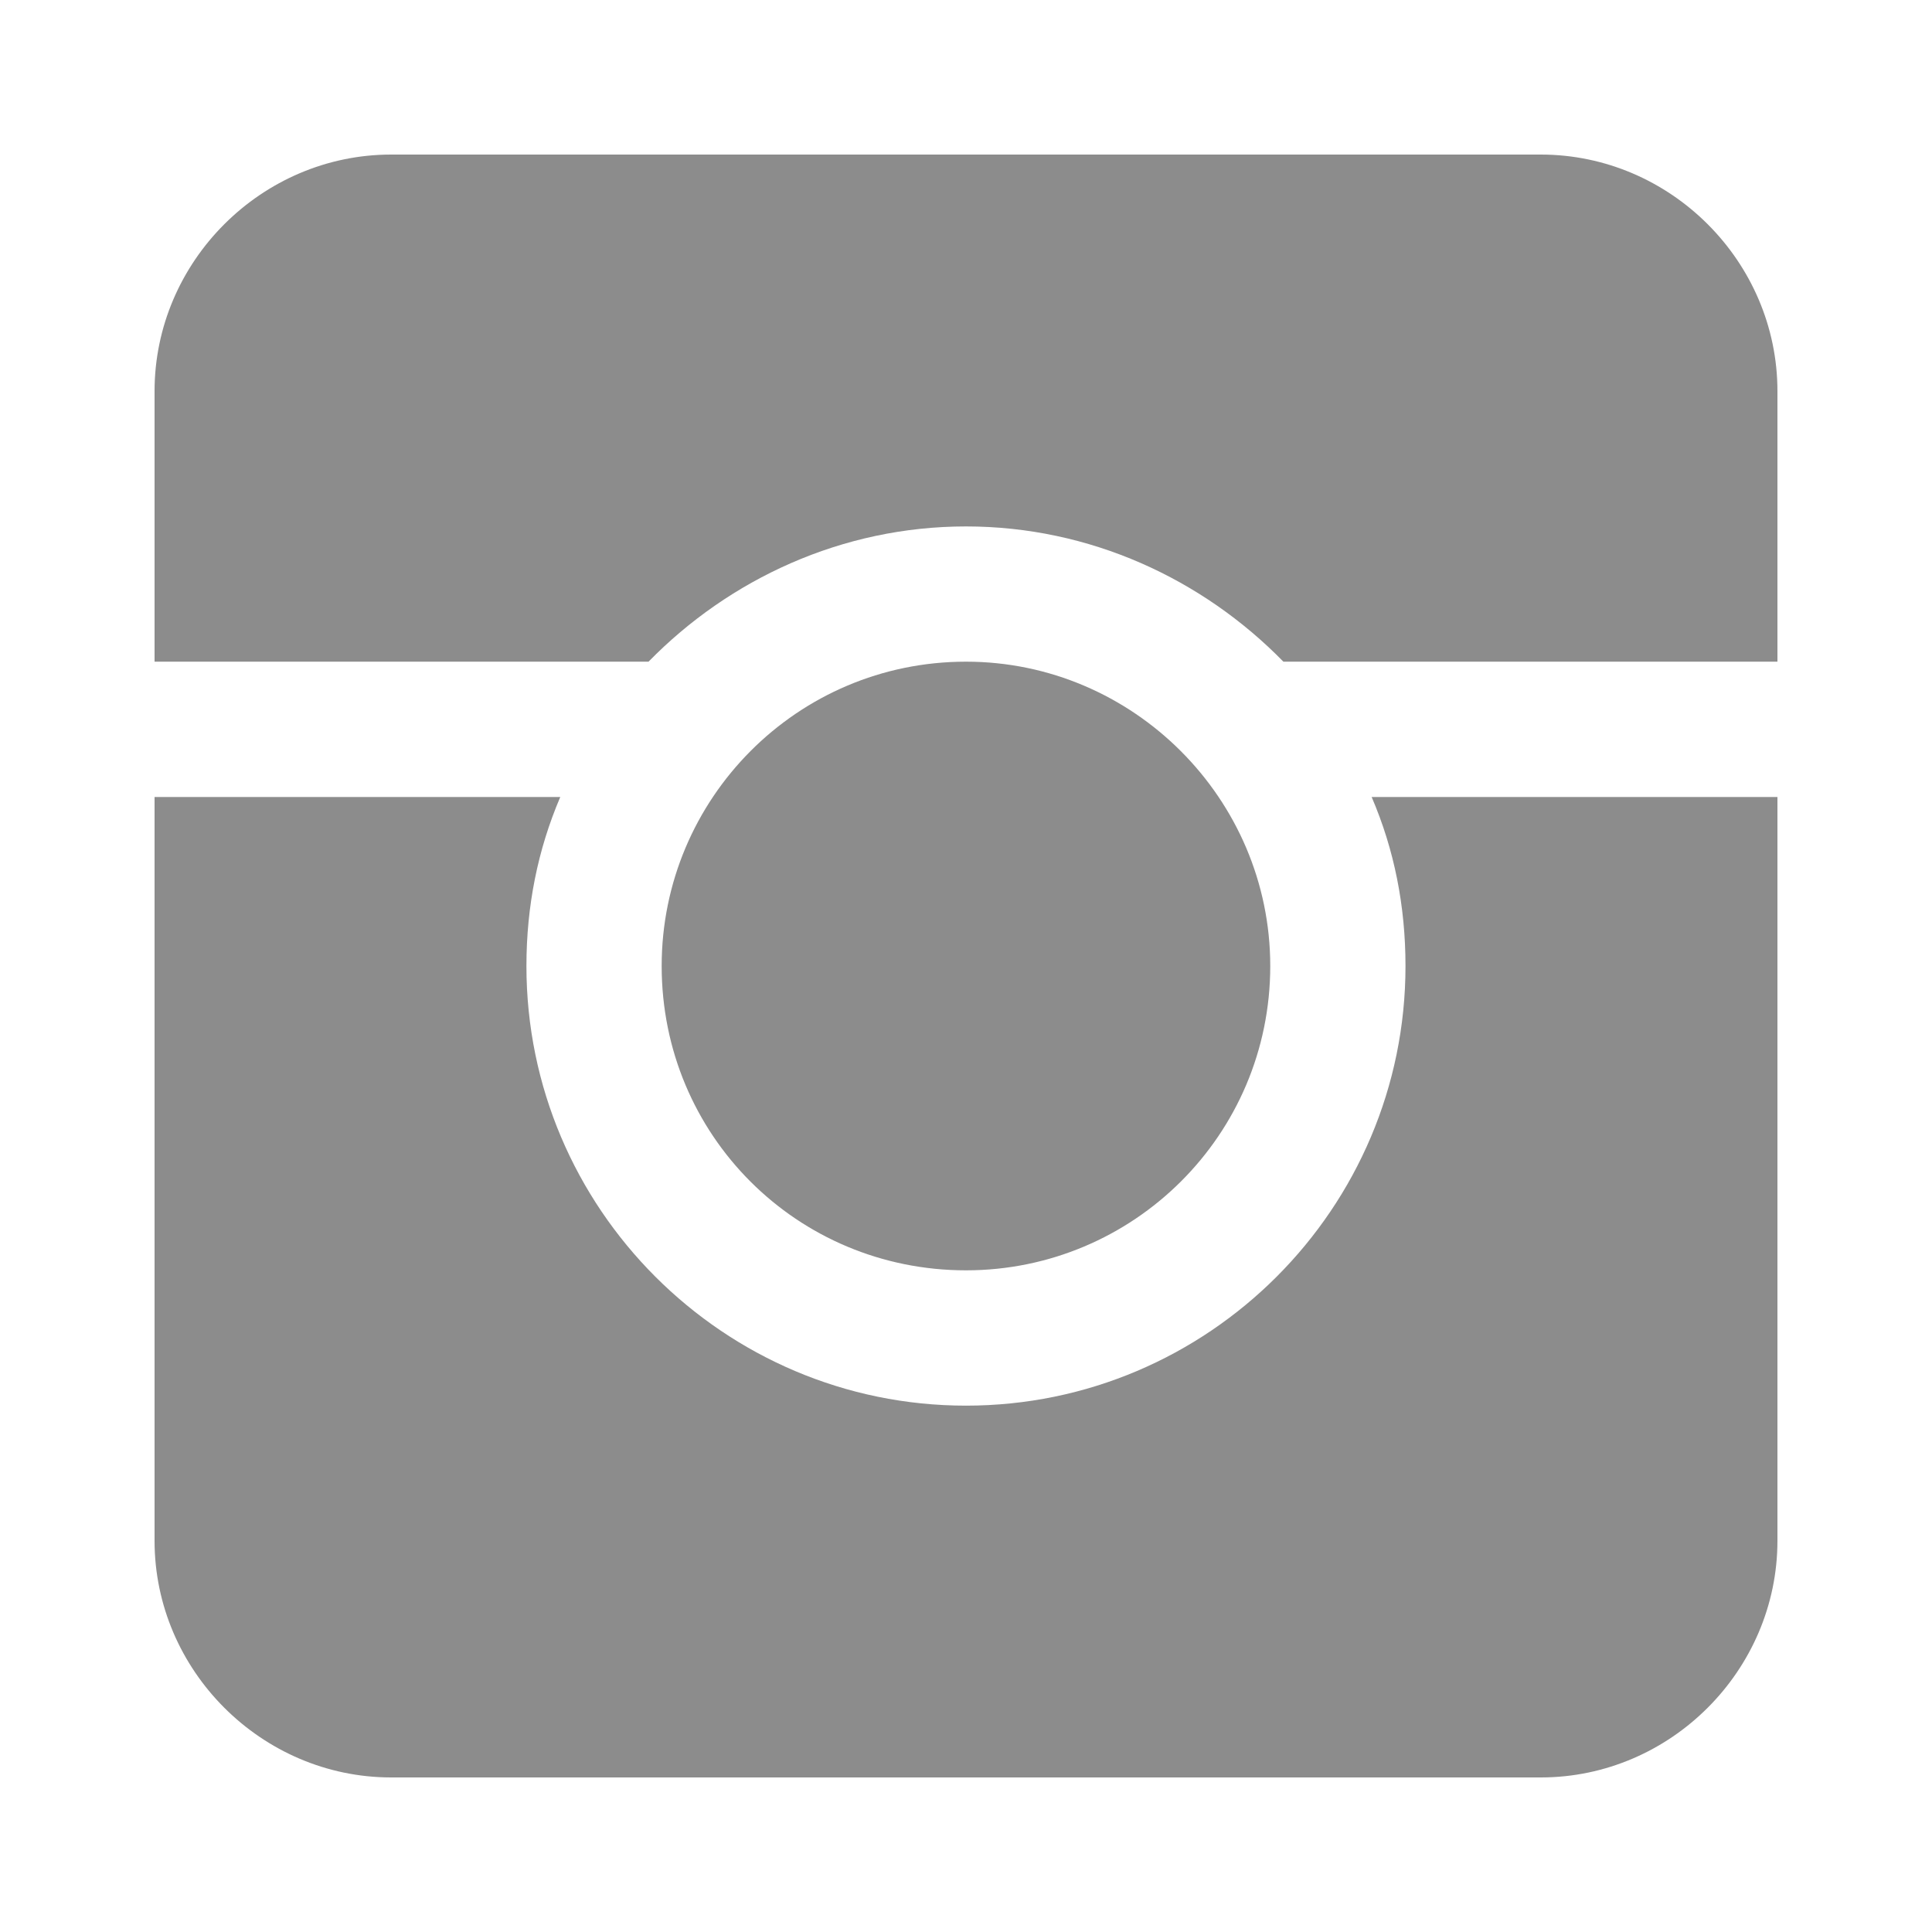
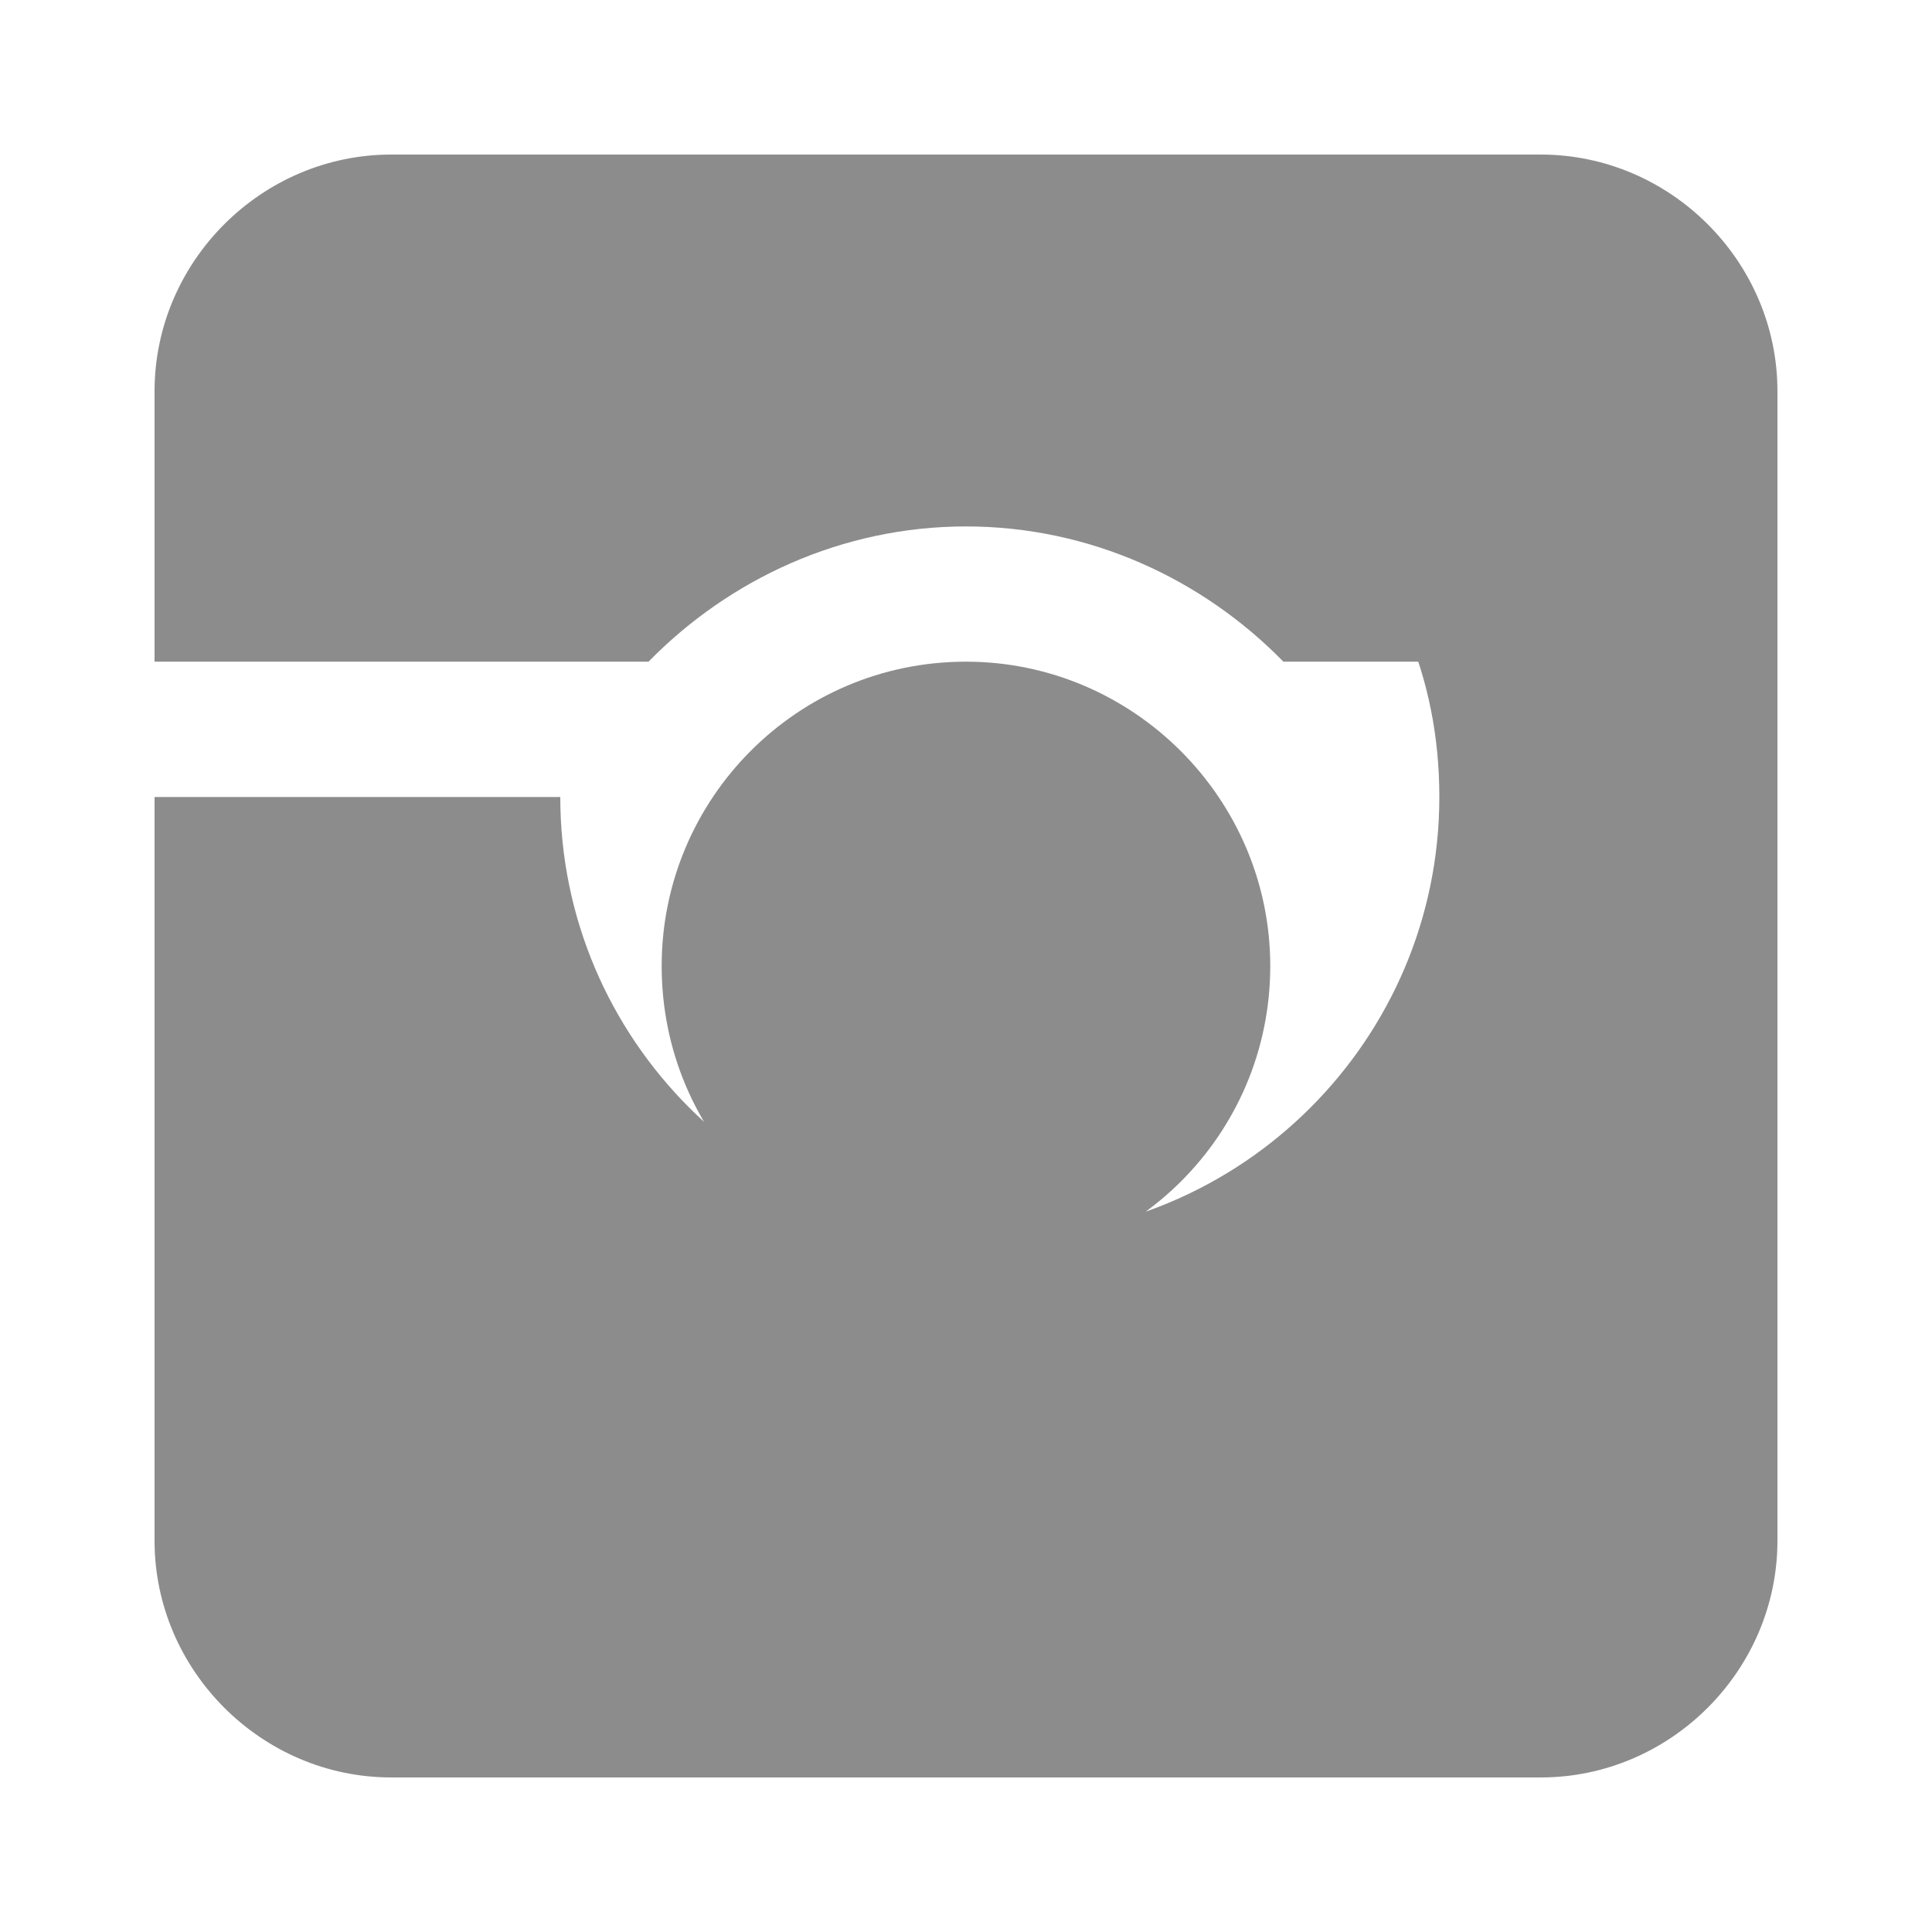
<svg xmlns="http://www.w3.org/2000/svg" version="1.1" id="Layer_1" x="0px" y="0px" width="25px" height="25px" viewBox="0 0 25 25" enable-background="new 0 0 25 25" xml:space="preserve">
-   <path fill="#8C8C8C" d="M23,8.562h-6.393c-1.045-1.069-2.502-1.75-4.107-1.75c-1.604,0-3.062,0.681-4.108,1.75H2v-3.5  C2,3.384,3.385,2,5.062,2h14.875C21.615,2,23,3.384,23,5.062V8.562z M23,10.312v9.625C23,21.615,21.615,23,19.938,23H5.062  C3.385,23,2,21.615,2,19.938v-9.625h5.25c-0.291,0.681-0.438,1.41-0.438,2.188c0,3.135,2.553,5.688,5.688,5.688  c3.136,0,5.687-2.553,5.687-5.688c0-0.777-0.145-1.507-0.438-2.188H23z M8.562,12.5c0-2.163,1.751-3.938,3.938-3.938  c2.164,0,3.937,1.774,3.937,3.938c0,2.188-1.773,3.938-3.937,3.938C10.313,16.438,8.562,14.688,8.562,12.5z" />
+   <path fill="#8C8C8C" d="M23,8.562h-6.393c-1.045-1.069-2.502-1.75-4.107-1.75c-1.604,0-3.062,0.681-4.108,1.75H2v-3.5  C2,3.384,3.385,2,5.062,2h14.875C21.615,2,23,3.384,23,5.062V8.562z M23,10.312v9.625C23,21.615,21.615,23,19.938,23H5.062  C3.385,23,2,21.615,2,19.938v-9.625h5.25c0,3.135,2.553,5.688,5.688,5.688  c3.136,0,5.687-2.553,5.687-5.688c0-0.777-0.145-1.507-0.438-2.188H23z M8.562,12.5c0-2.163,1.751-3.938,3.938-3.938  c2.164,0,3.937,1.774,3.937,3.938c0,2.188-1.773,3.938-3.937,3.938C10.313,16.438,8.562,14.688,8.562,12.5z" />
</svg>